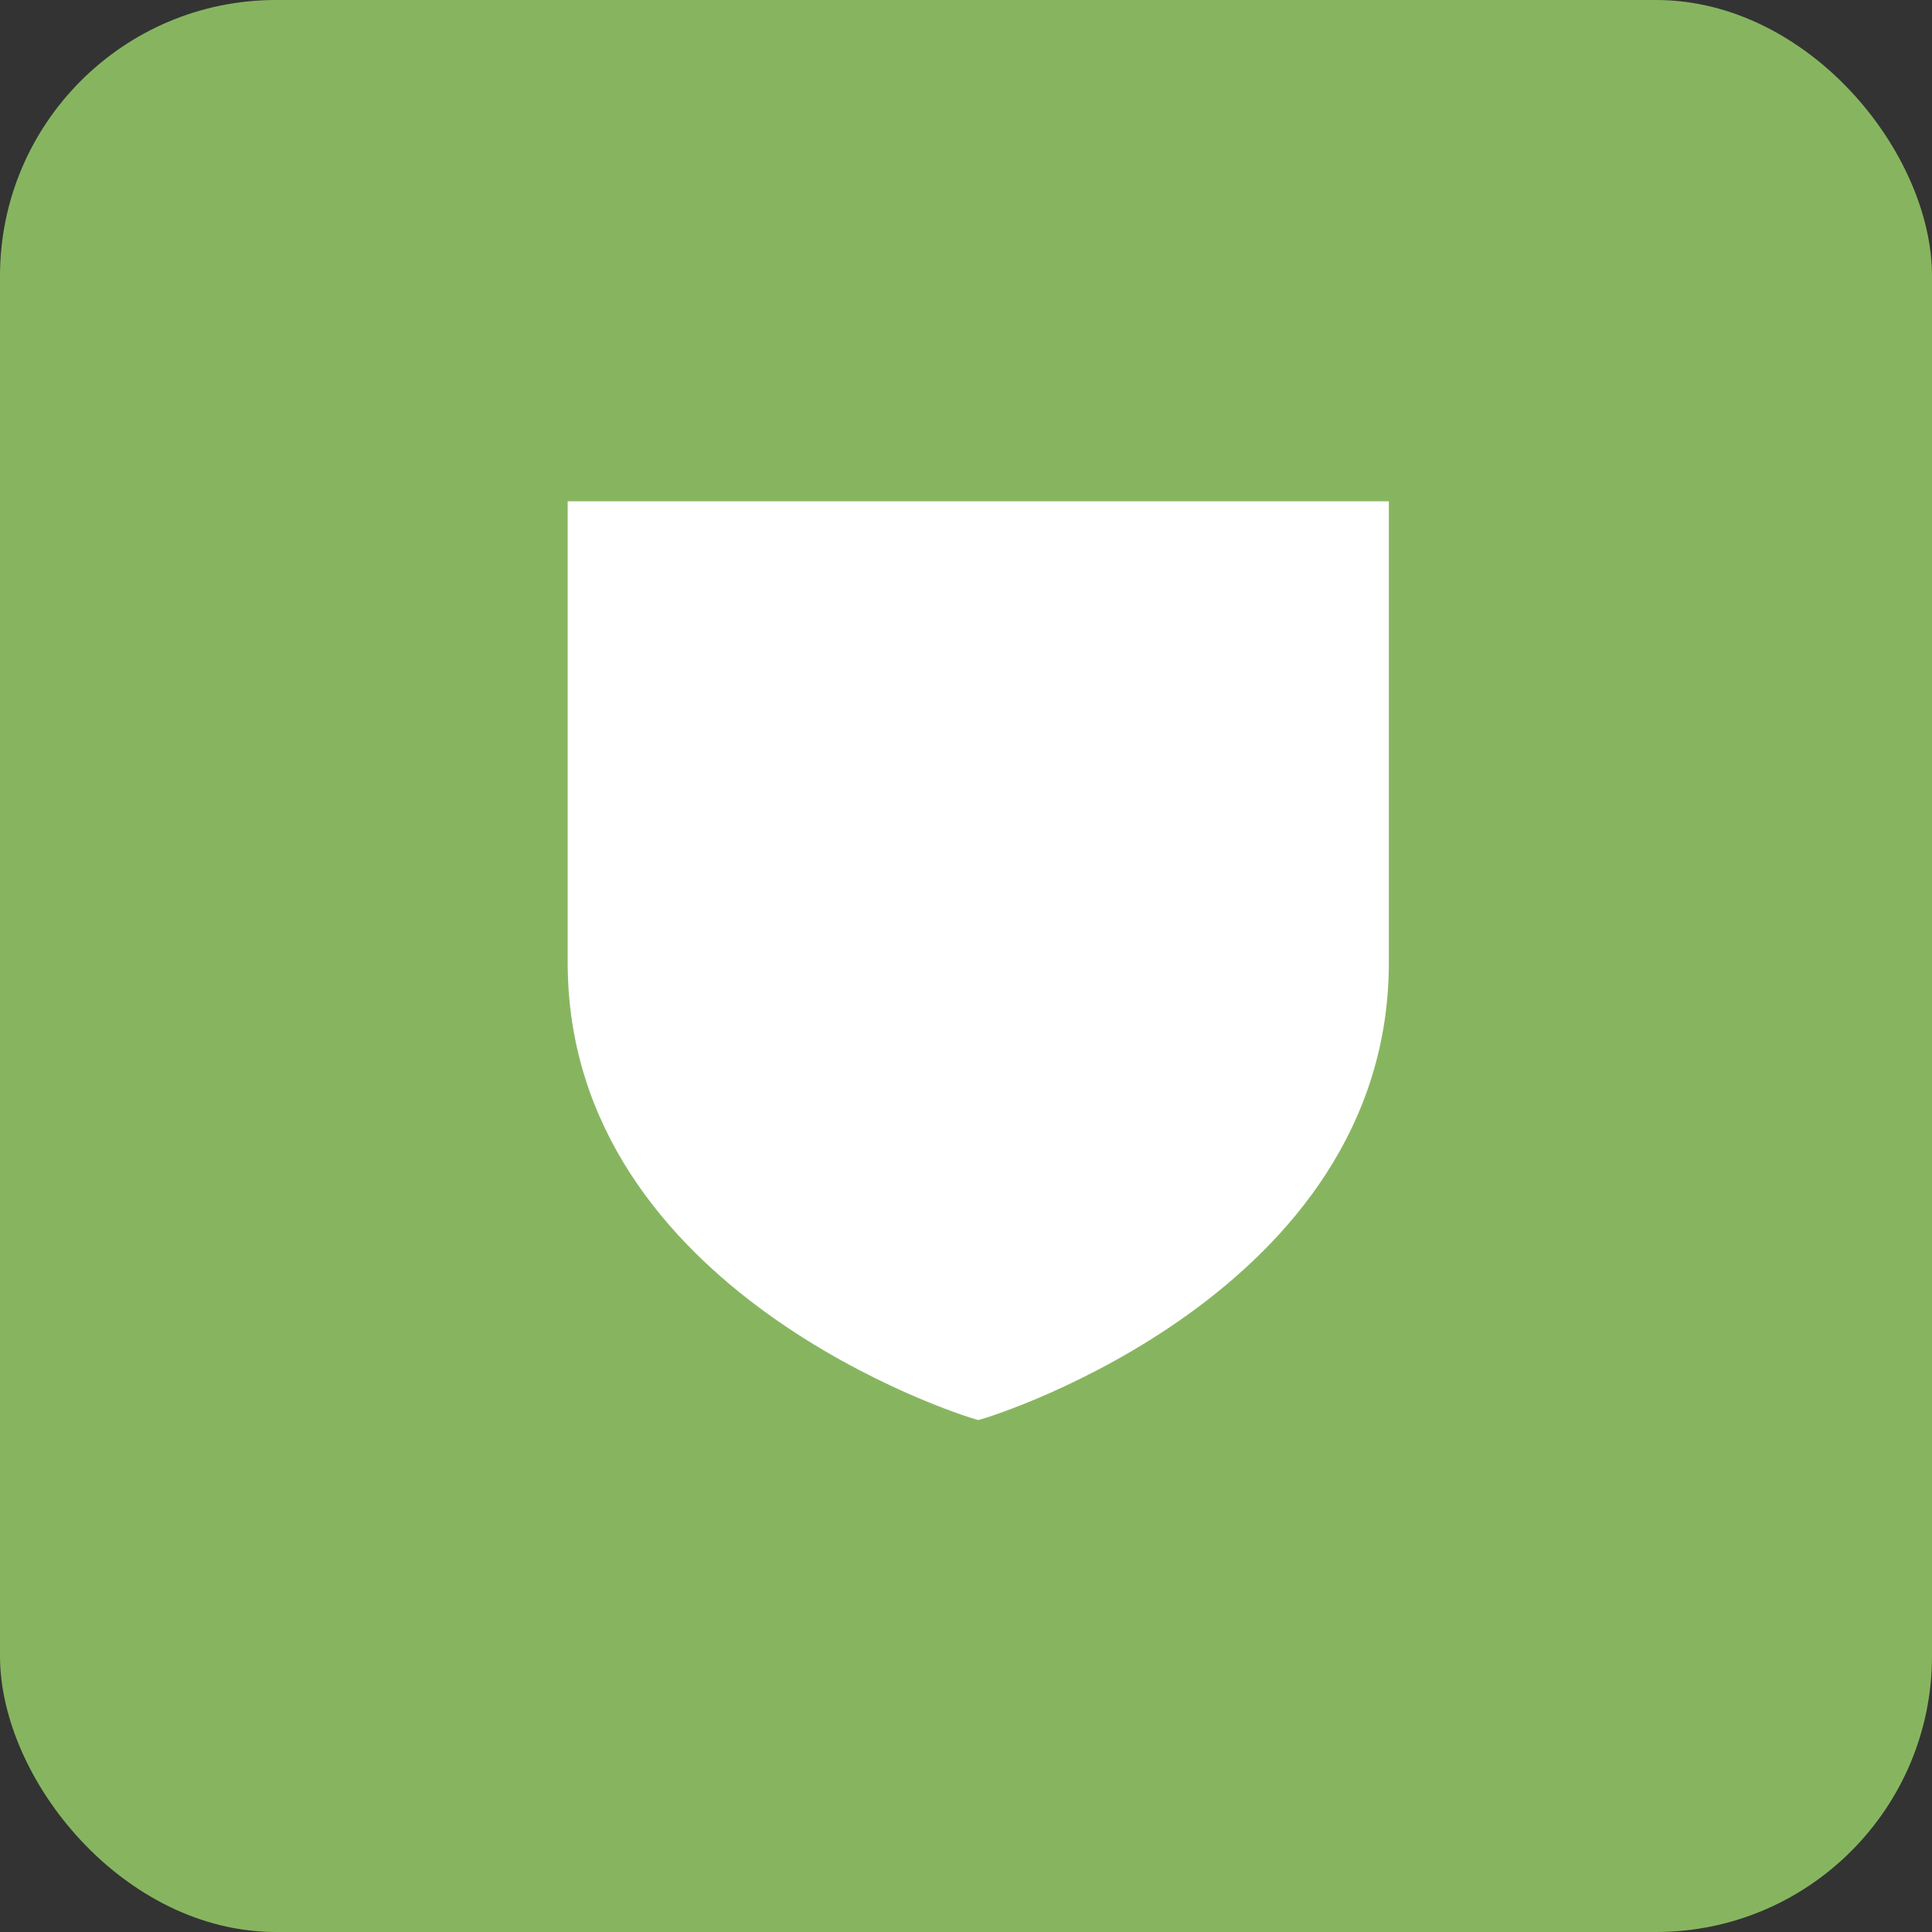
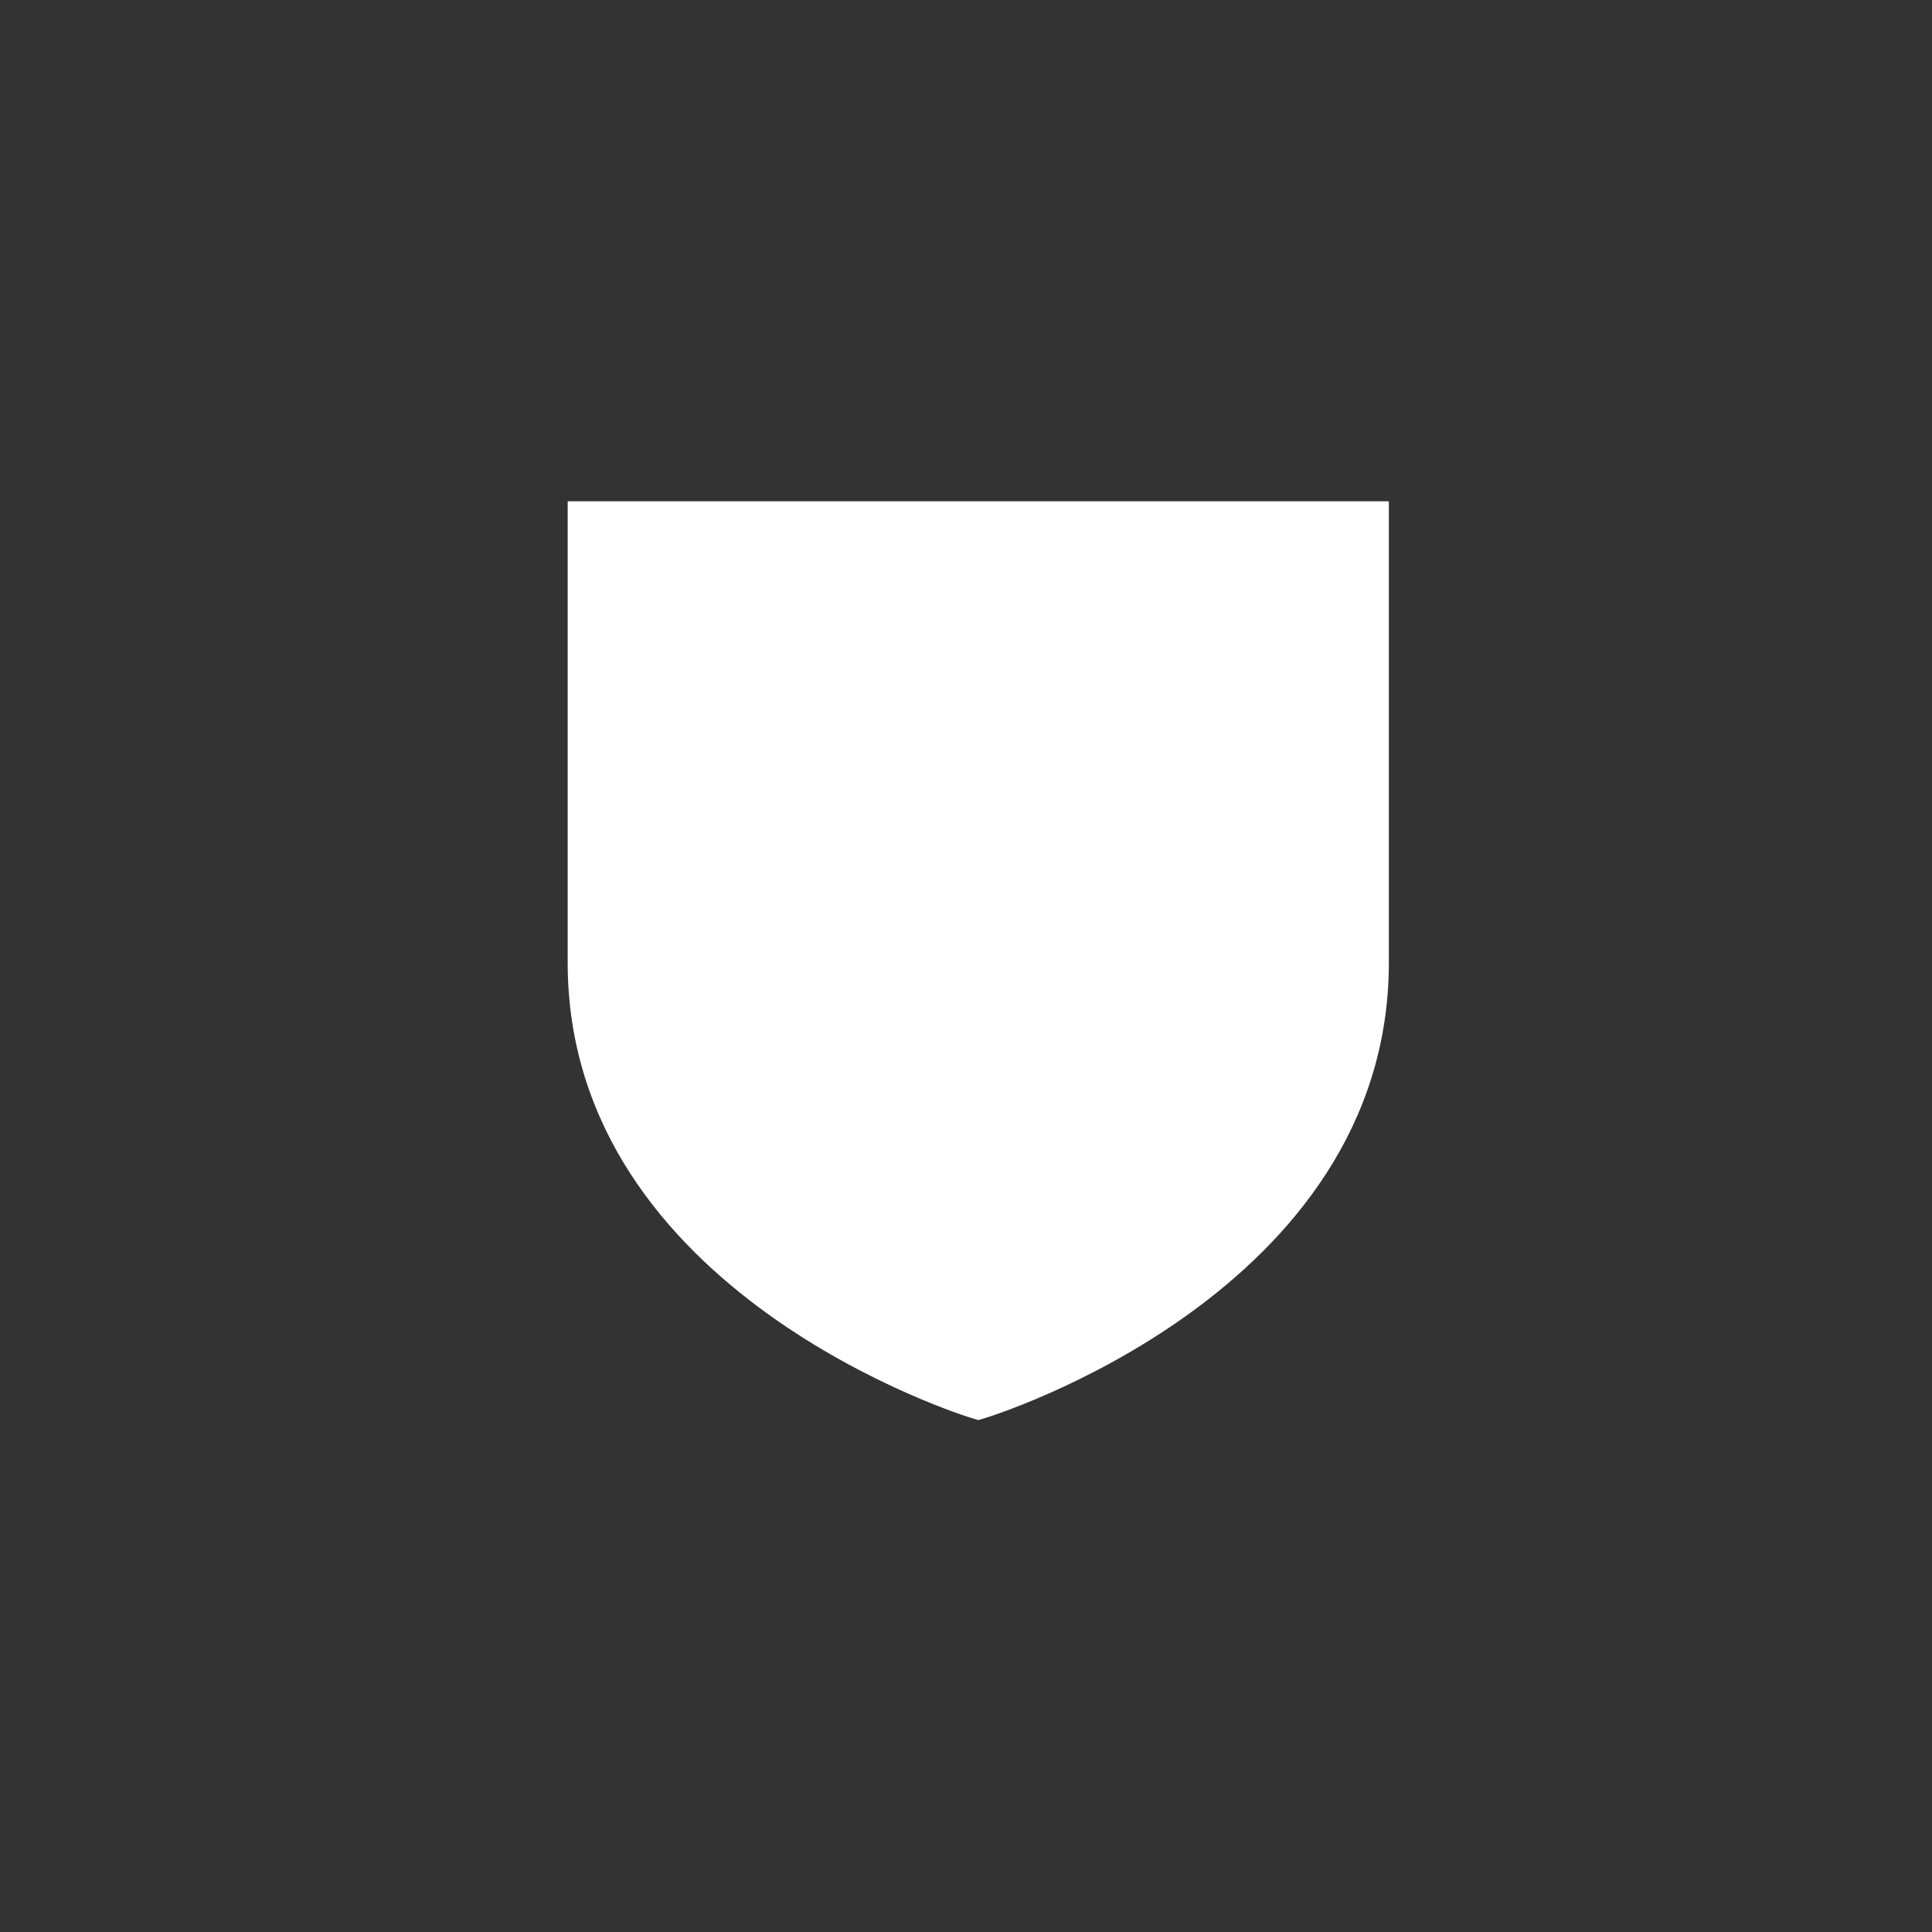
<svg xmlns="http://www.w3.org/2000/svg" width="70px" height="70px" viewBox="0 0 70 70" version="1.1">
  <rect x="0" y="0" width="70" height="70" fill="#333333" stroke="none" />
  <title>Group 15</title>
  <desc>Created with Sketch.</desc>
  <defs />
  <g id="Page-1" stroke="none" stroke-width="1" fill="none" fill-rule="evenodd">
    <g id="2.-Прототип_30.04.2025-Copy-6" transform="translate(-60, -12179)">
      <g id="Group-15" transform="translate(60, 12179)">
-         <rect id="Rectangle-Copy-3" fill="#87B55F" x="0" y="0" width="70" height="70" rx="10" />
        <g id="Shield-Done" transform="translate(20, 18)" fill="#FFFFFF">
          <path d="M0.568,0.162 L0.568,16.874 C0.568,28.879 15.043,33.331 15.189,33.375 L15.446,33.452 L15.704,33.375 C15.85,33.331 30.321,28.879 30.321,16.874 L30.321,0.162 L0.568,0.162 Z" id="Shape" />
        </g>
      </g>
    </g>
  </g>
</svg>